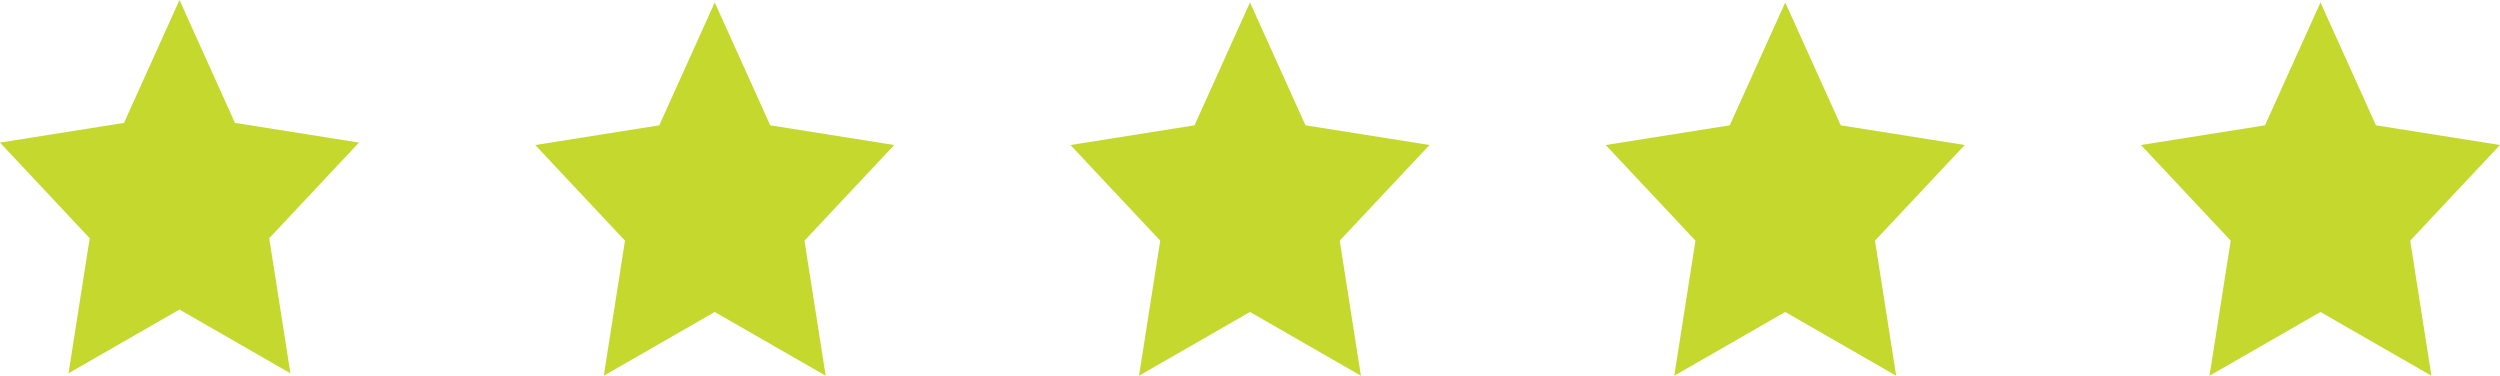
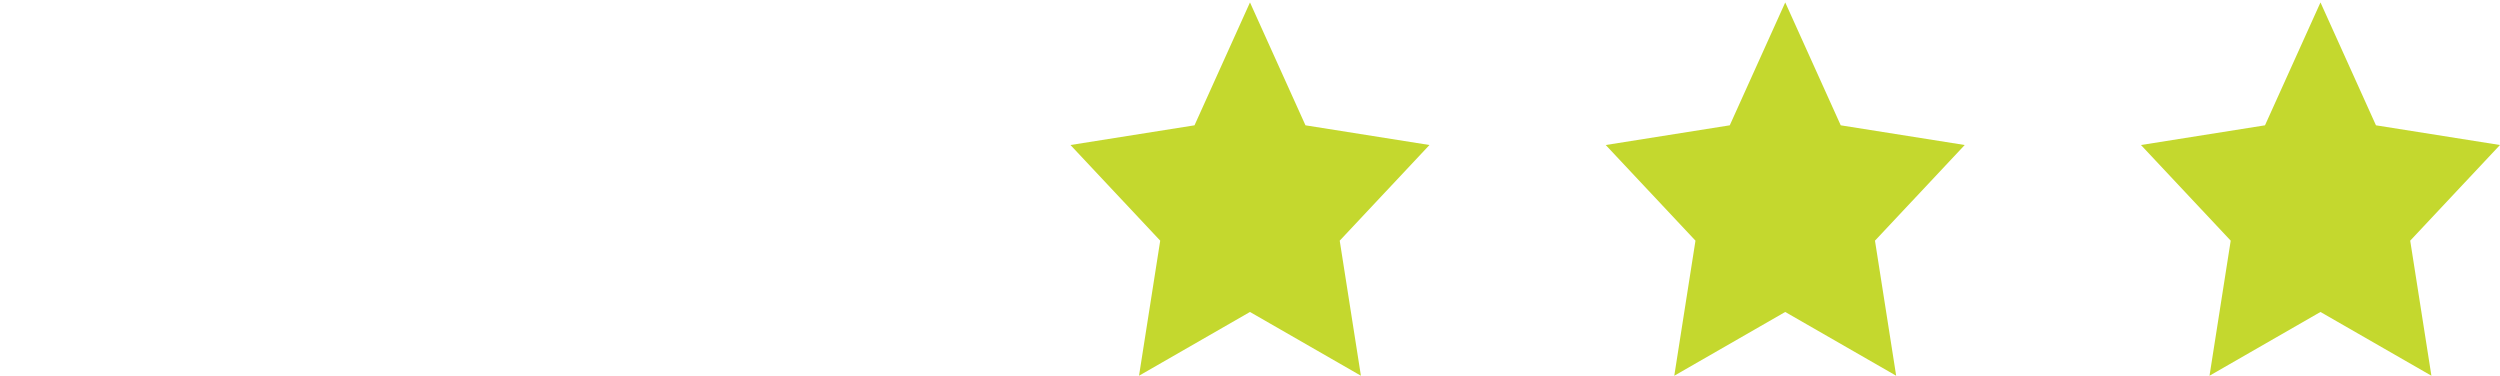
<svg xmlns="http://www.w3.org/2000/svg" width="115.351" height="17.336" viewBox="0 0 115.351 17.336">
  <g id="Group_10" data-name="Group 10" transform="translate(0)">
-     <path id="Icon_metro-star-full" data-name="Icon metro-star-full" d="M19.136,9.262l-5.723-.909-2.56-5.67-2.56,5.67-5.723.909,4.141,4.413-.978,6.232,5.119-2.942,5.119,2.942-.978-6.232,4.141-4.413Z" transform="translate(22.126 -2.571)" fill="#c4d82e" />
+     <path id="Icon_metro-star-full" data-name="Icon metro-star-full" d="M19.136,9.262Z" transform="translate(22.126 -2.571)" fill="#c4d82e" />
    <path id="Icon_metro-star-full-2" data-name="Icon metro-star-full" d="M19.136,9.262l-5.723-.909-2.56-5.67-2.56,5.67-5.723.909,4.141,4.413-.978,6.232,5.119-2.942,5.119,2.942-.978-6.232,4.141-4.413Z" transform="translate(46.822 -2.571)" fill="#c4d82e" />
    <path id="Icon_metro-star-full-3" data-name="Icon metro-star-full" d="M19.136,9.262l-5.723-.909-2.56-5.67-2.56,5.67-5.723.909,4.141,4.413-.978,6.232,5.119-2.942,5.119,2.942-.978-6.232,4.141-4.413Z" transform="translate(71.519 -2.571)" fill="#c4d82e" />
    <path id="Icon_metro-star-full-4" data-name="Icon metro-star-full" d="M19.136,9.262l-5.723-.909-2.56-5.67-2.56,5.67-5.723.909,4.141,4.413-.978,6.232,5.119-2.942,5.119,2.942-.978-6.232,4.141-4.413Z" transform="translate(96.215 -2.571)" fill="#c4d82e" />
-     <path id="Icon_metro-star-full-5" data-name="Icon metro-star-full" d="M19.136,9.262l-5.723-.909-2.56-5.67-2.56,5.67-5.723.909,4.141,4.413-.978,6.232,5.119-2.942,5.119,2.942-.978-6.232,4.141-4.413Z" transform="translate(-2.571 -2.683)" fill="#c4d82e" />
  </g>
</svg>